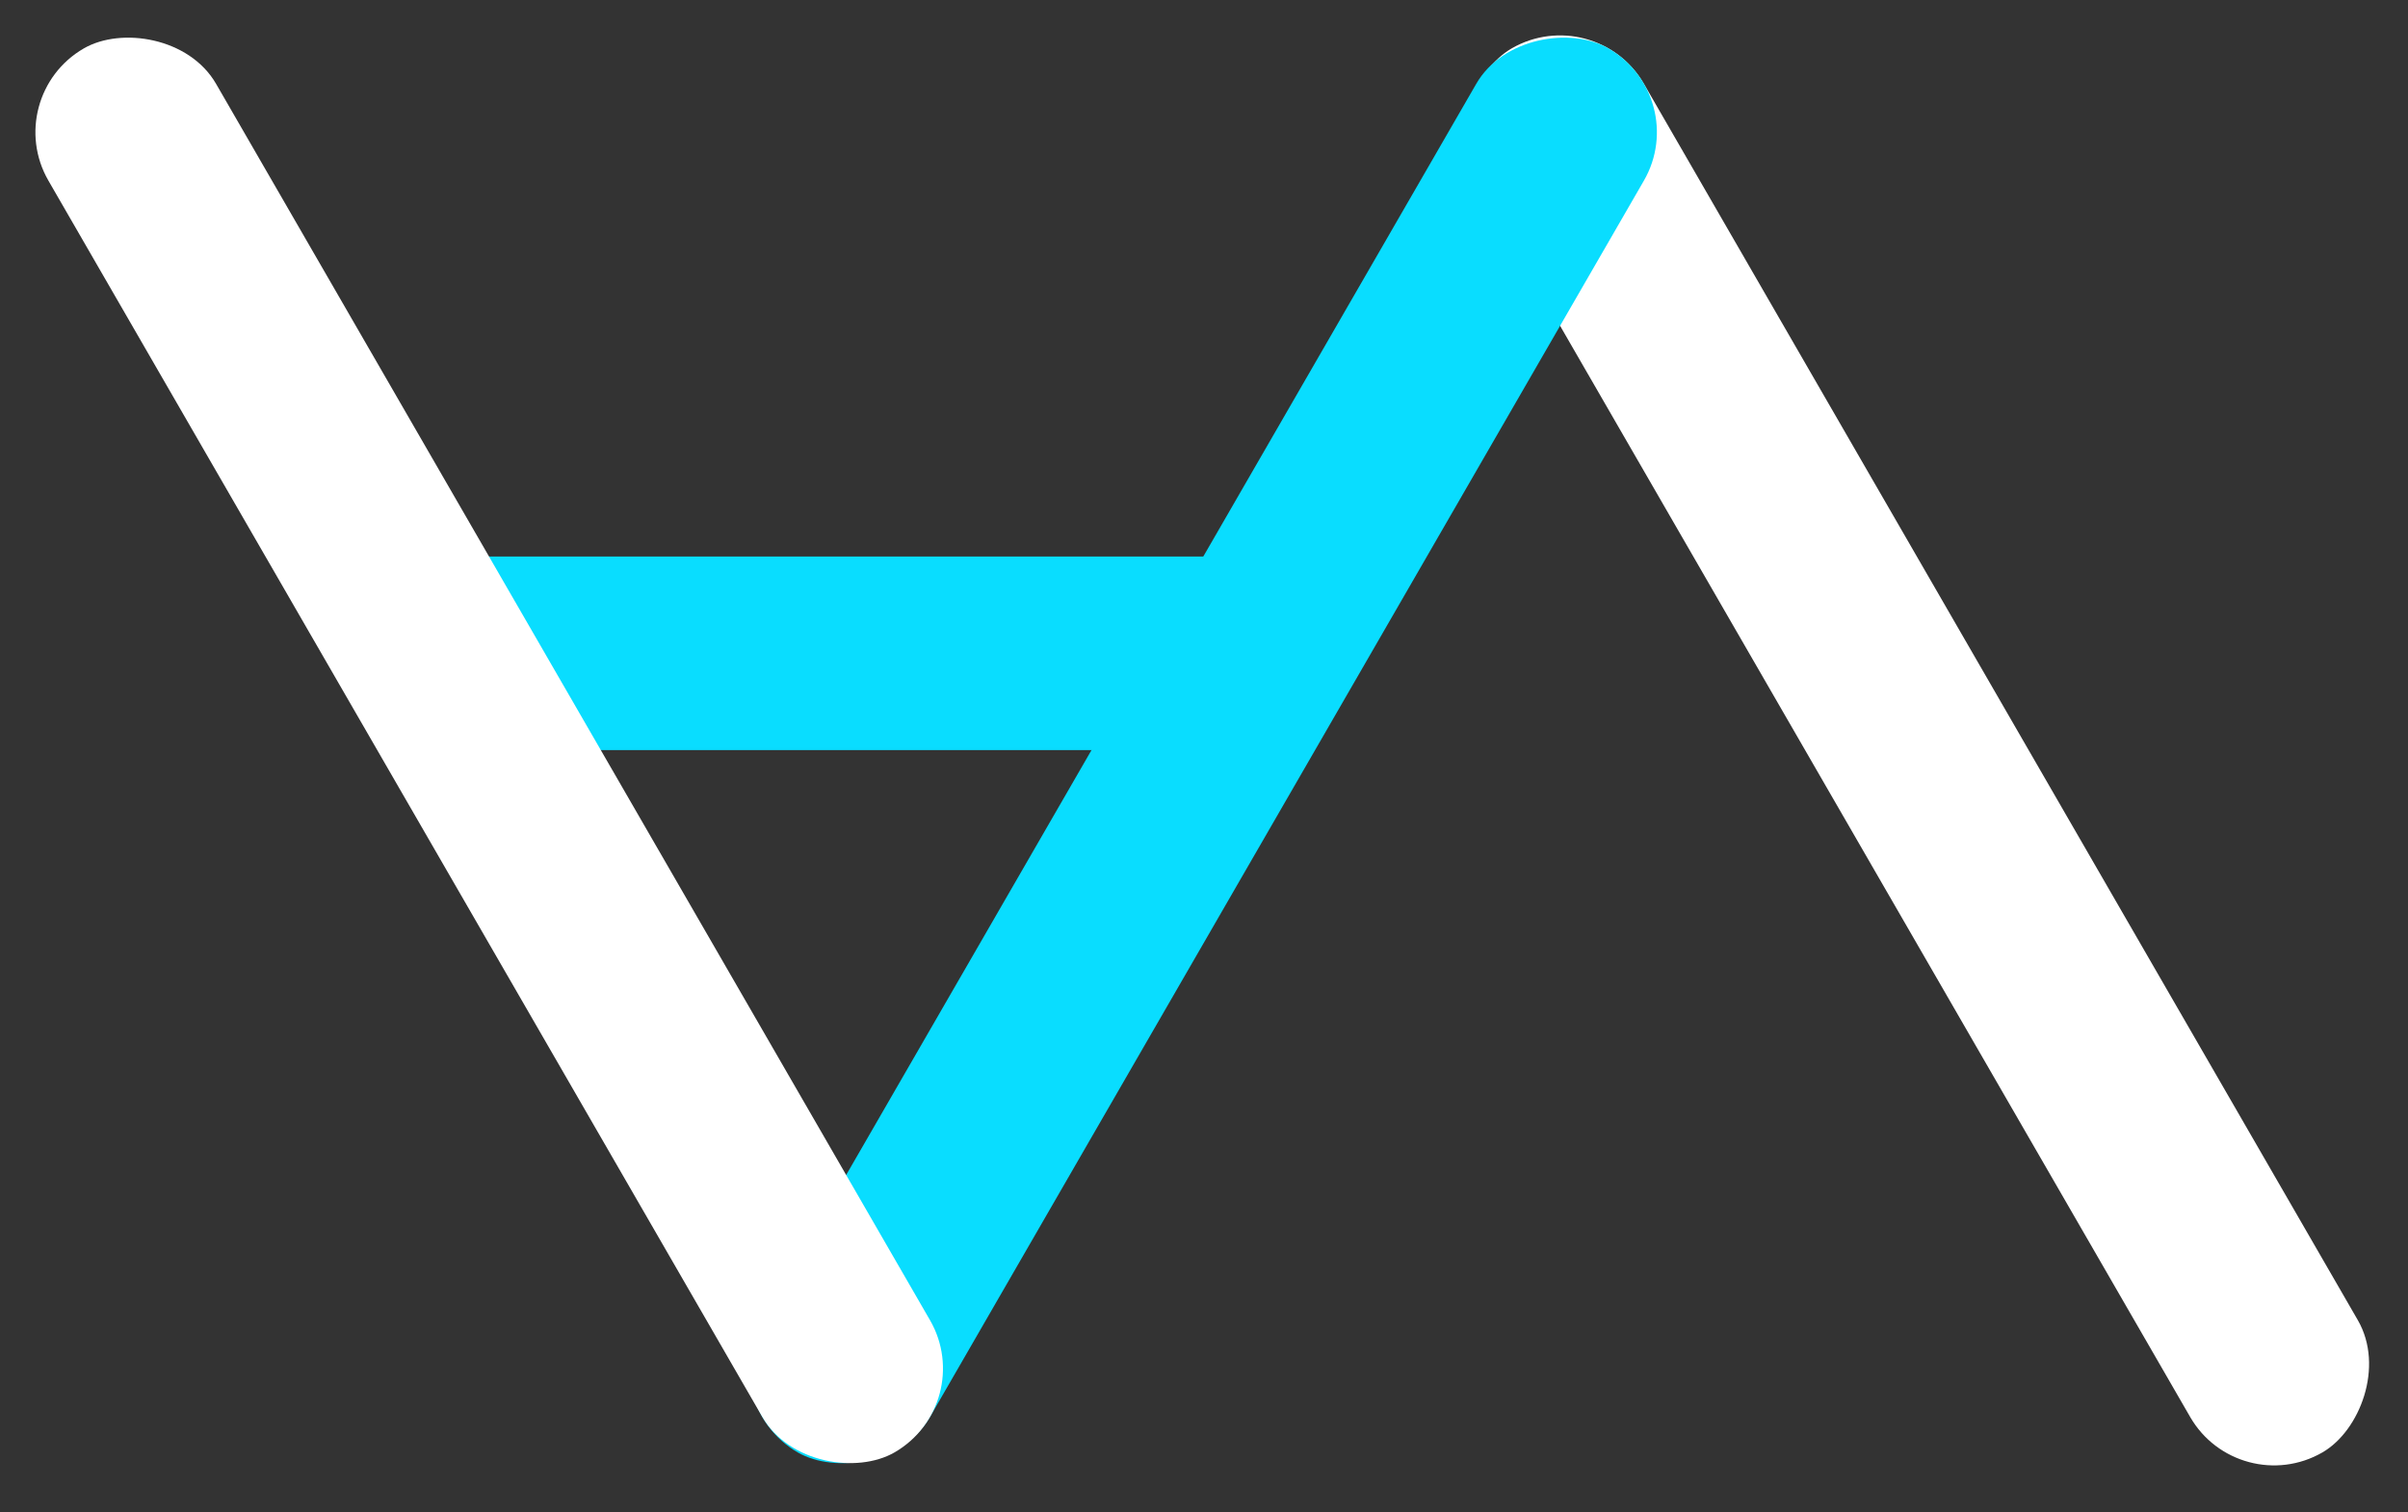
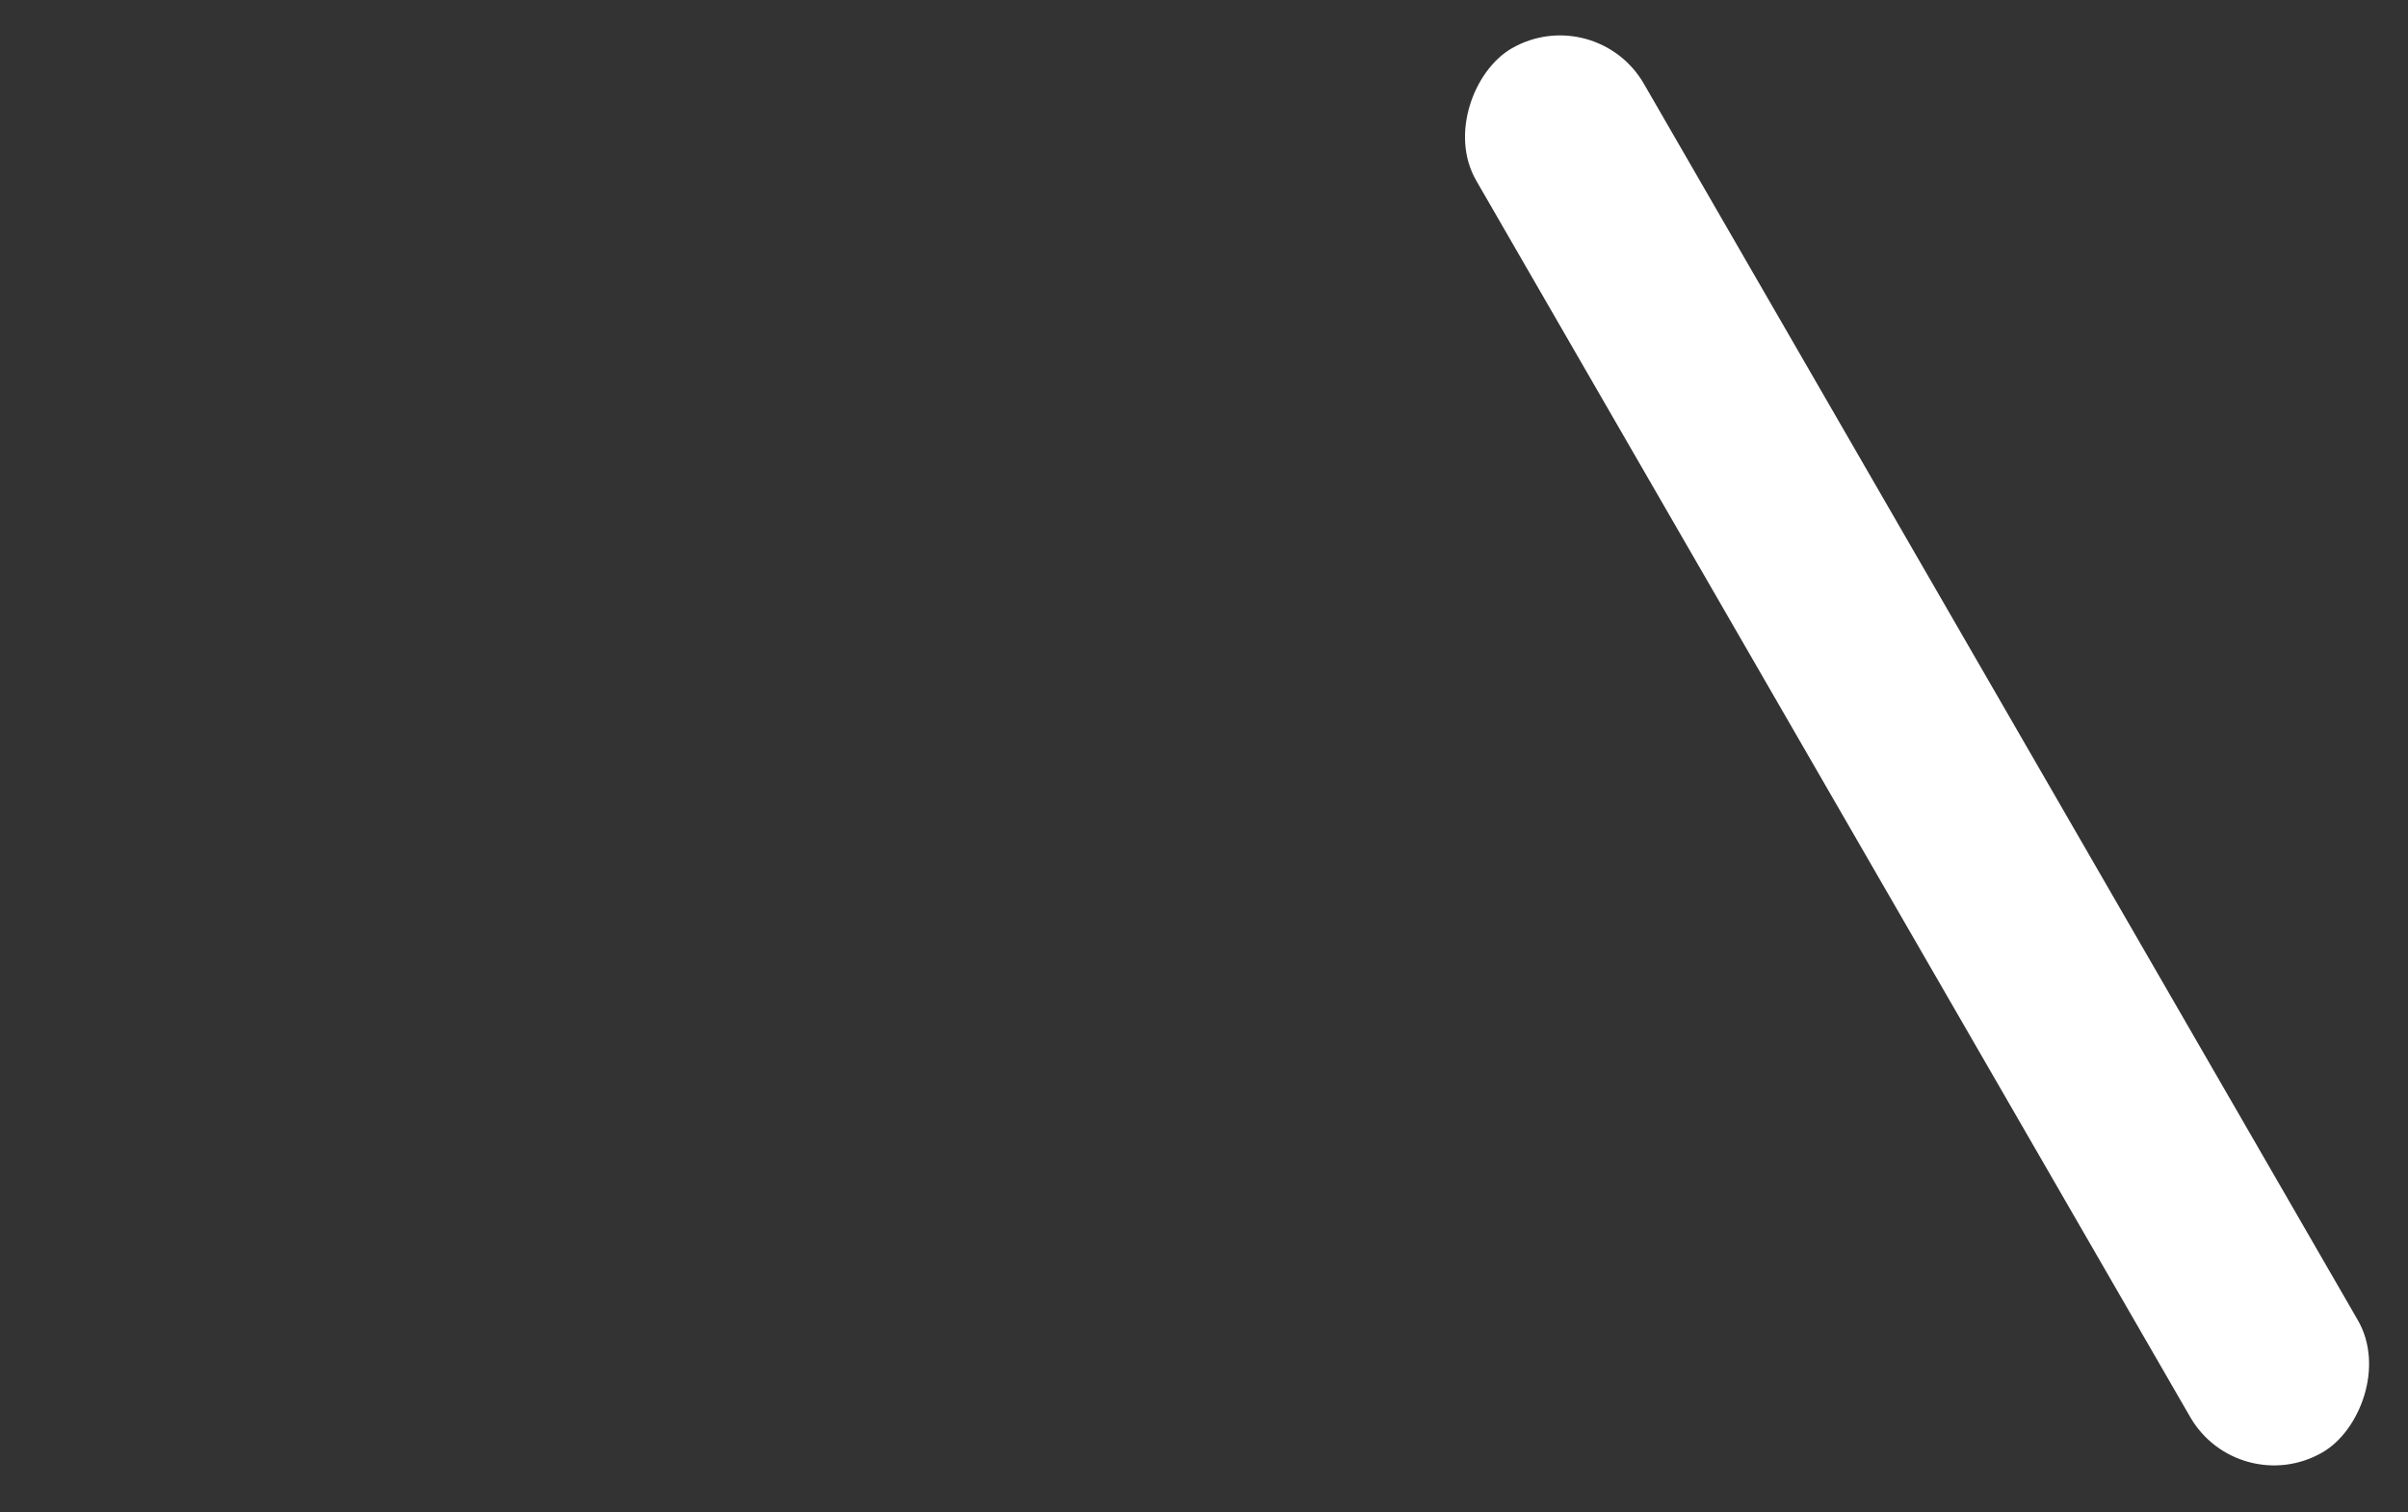
<svg xmlns="http://www.w3.org/2000/svg" width="199" height="125" viewBox="0 0 199 125" fill="none">
  <rect x="0" y="0" width="199" height="125" fill="#333333" stroke="none" />
-   <rect x="30" y="46" width="79" height="16" rx="8" fill="#09DDFF" />
  <rect x="131.855" width="134" height="16" rx="8" transform="rotate(60 131.855 0)" fill="white" />
-   <rect x="139.855" y="8" width="134" height="16" rx="8" transform="rotate(120 139.855 8)" fill="#09DDFF" />
-   <rect width="134" height="16" rx="8" transform="matrix(0.5 0.866 0.866 -0.5 0 8)" fill="white" />
</svg>